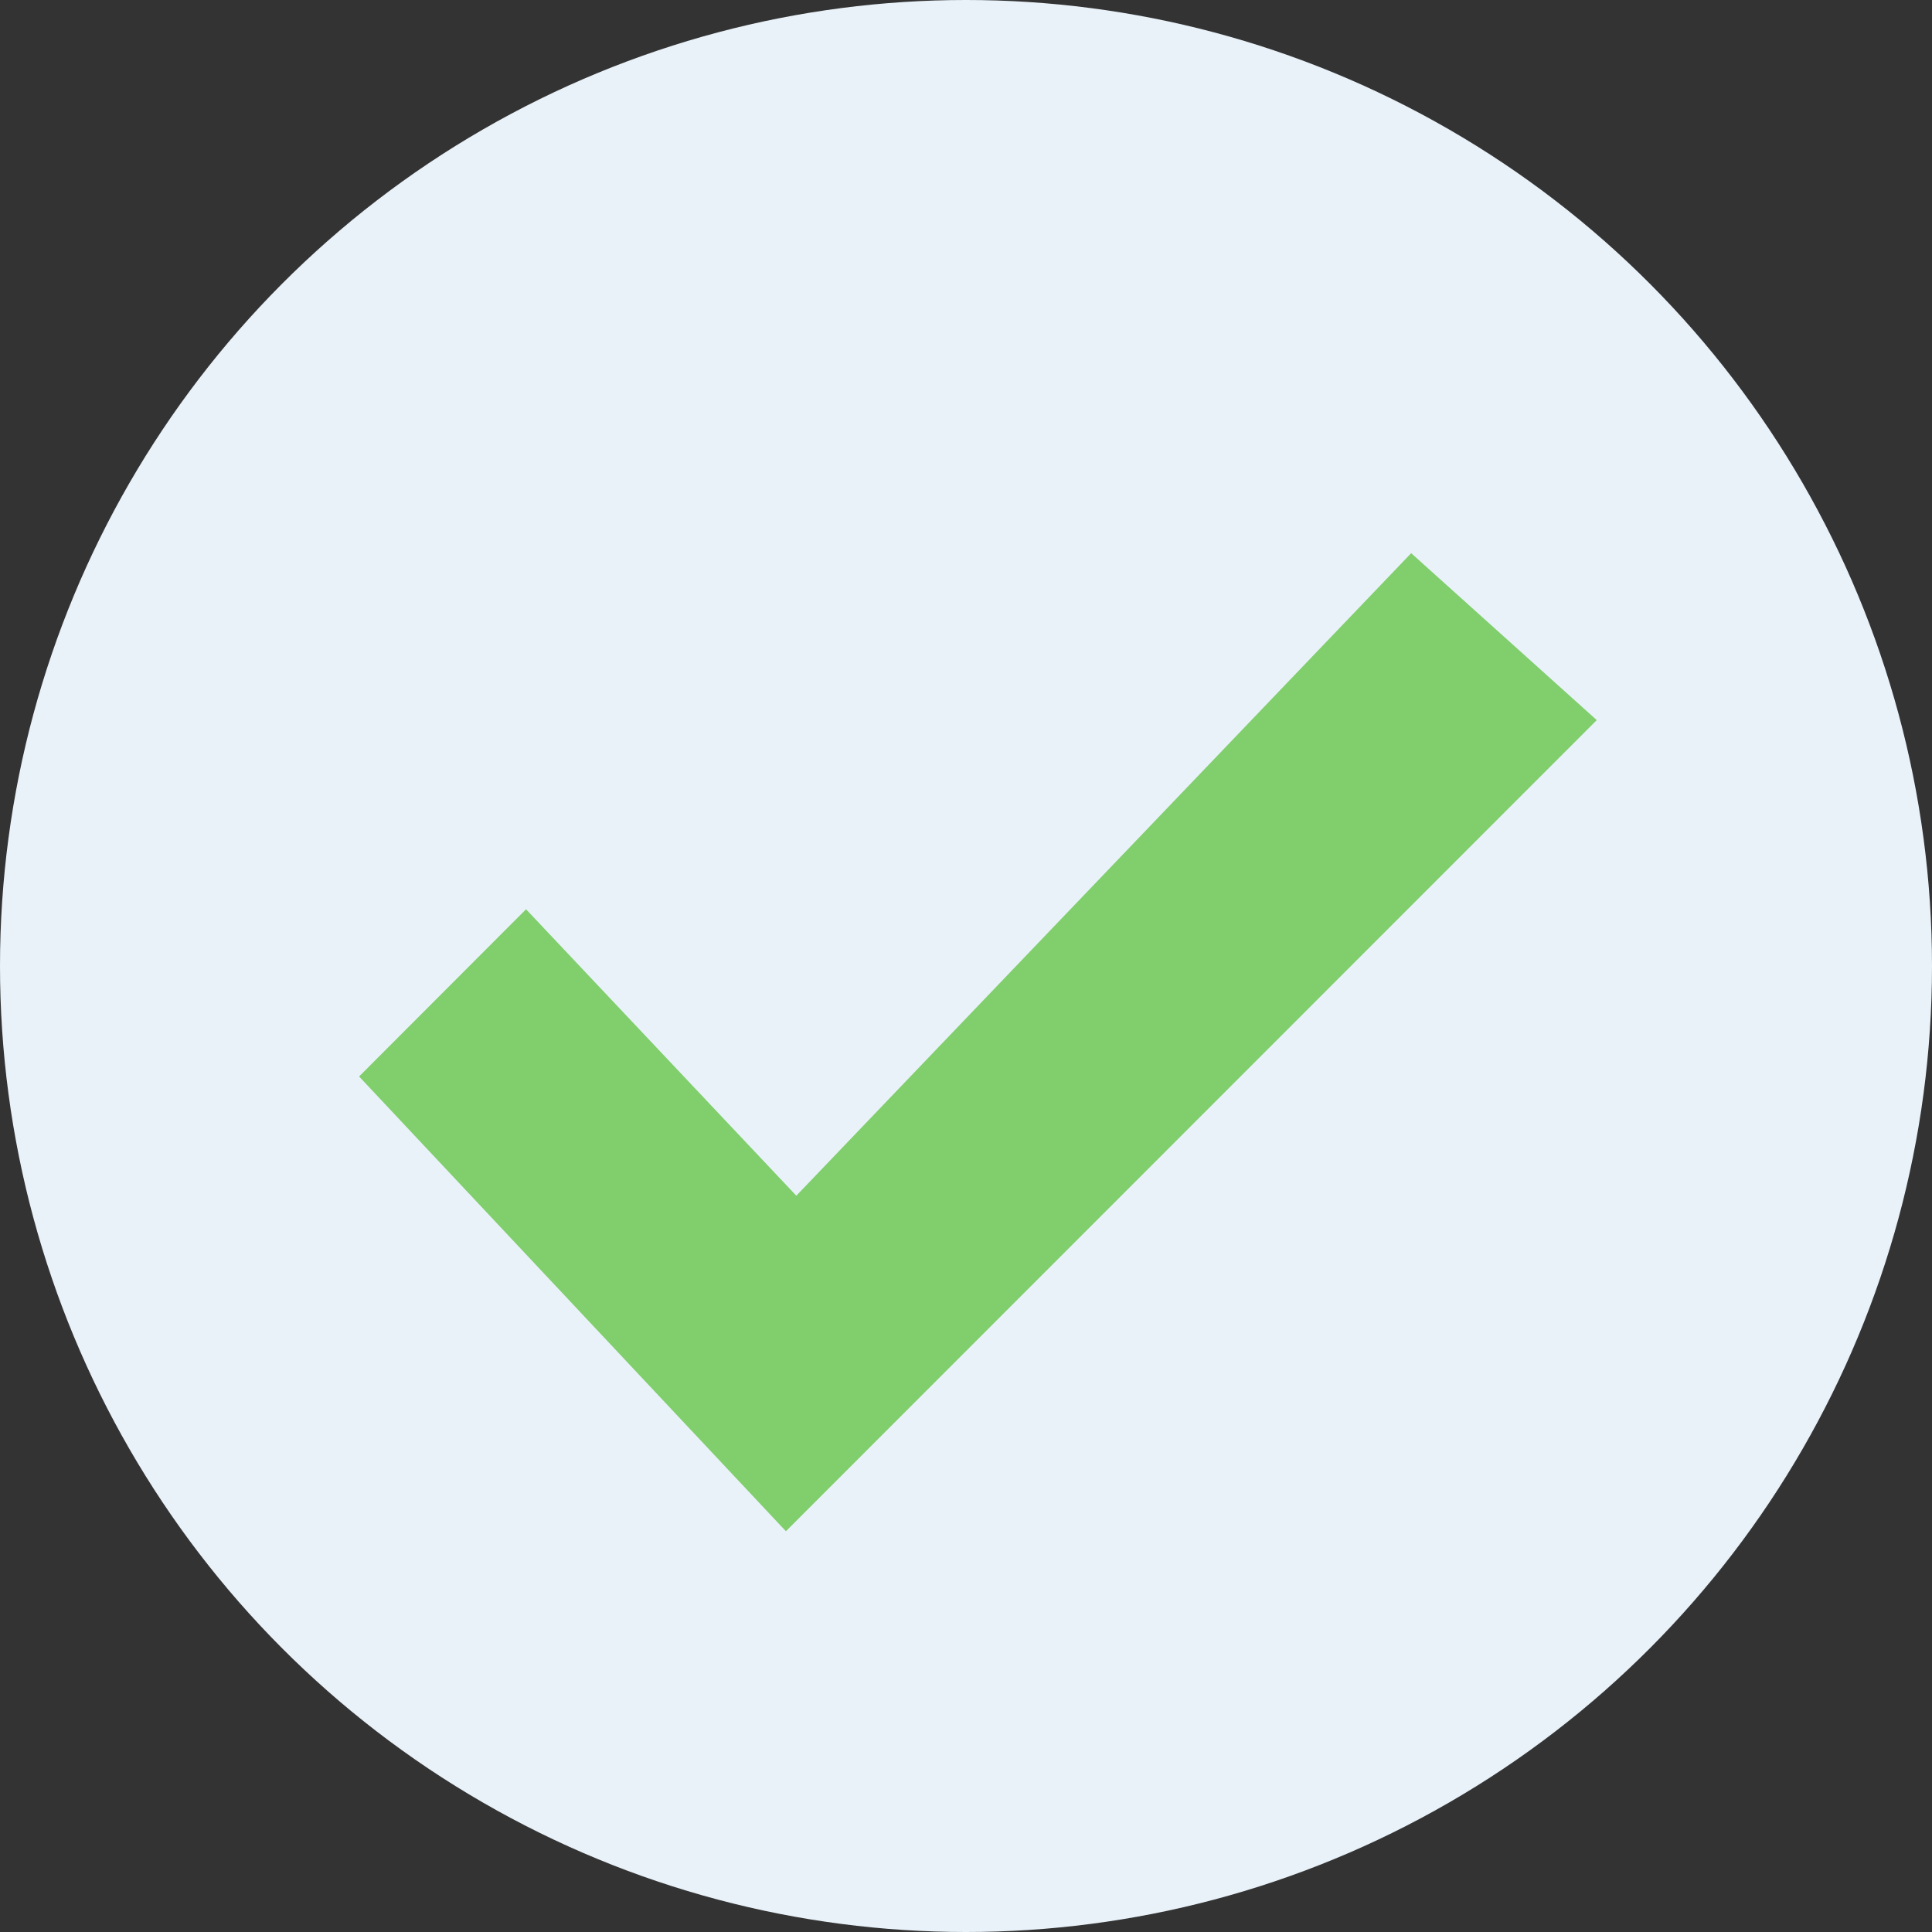
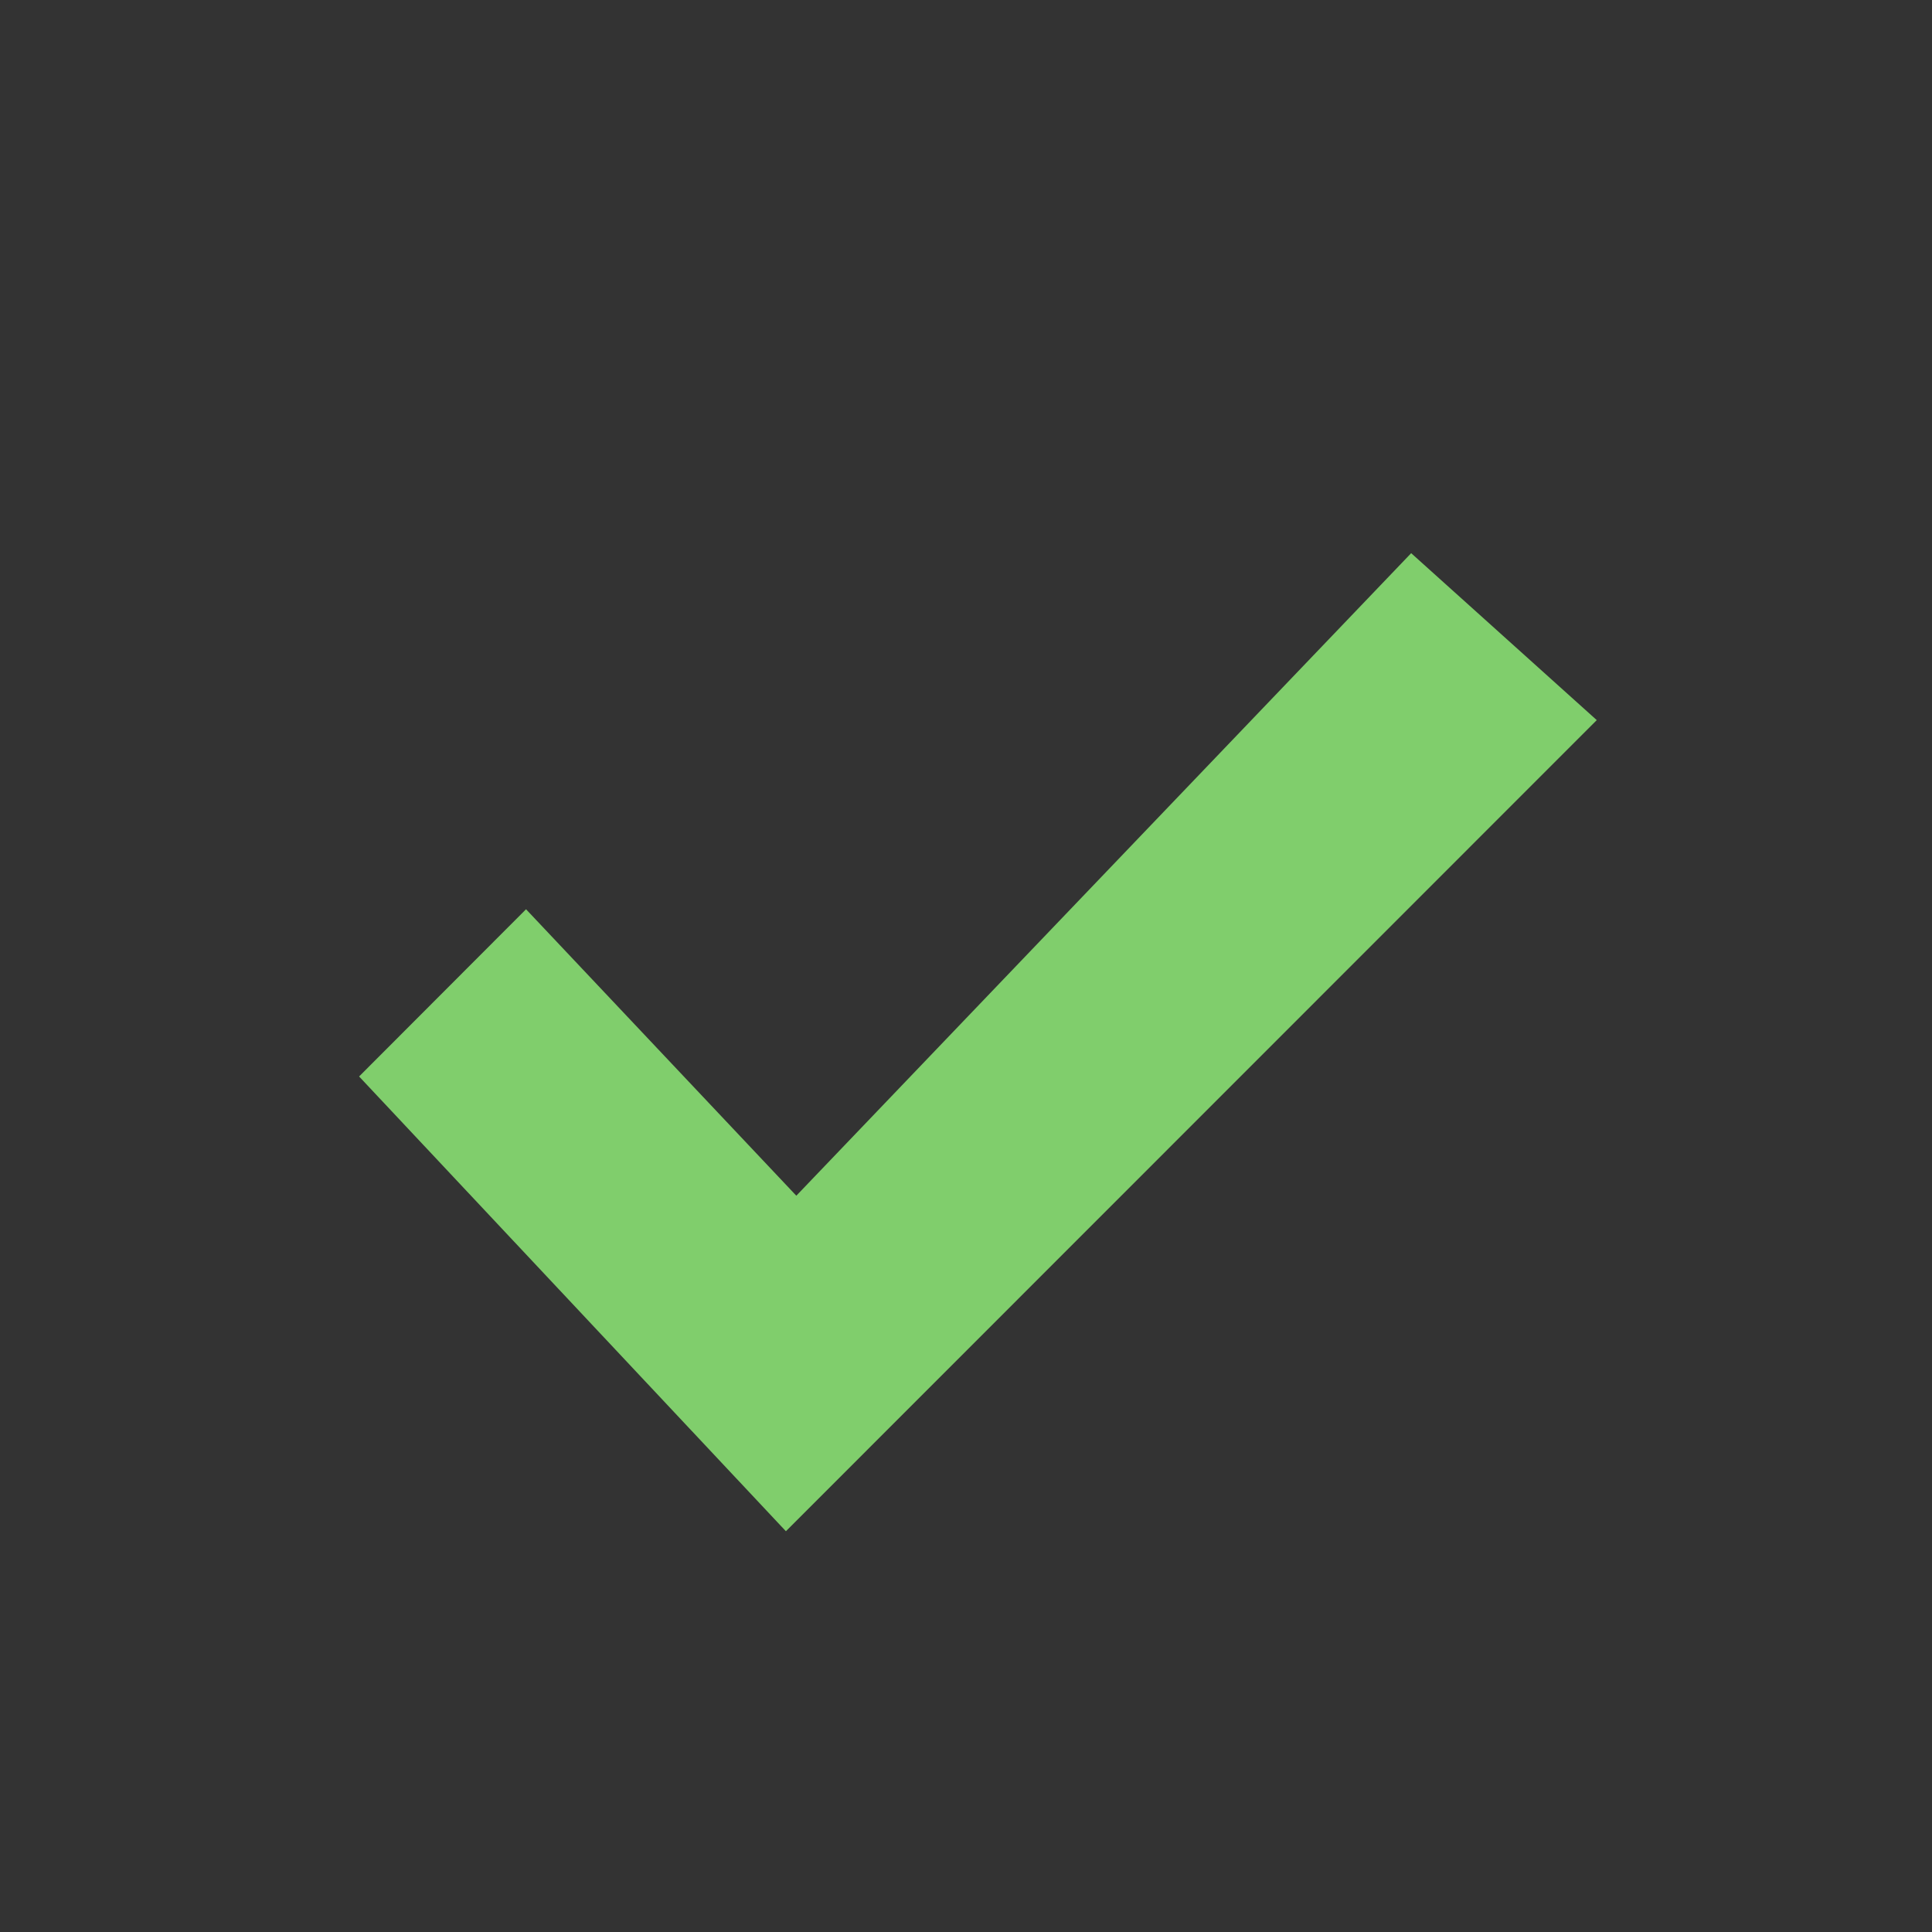
<svg xmlns="http://www.w3.org/2000/svg" viewBox="0 0 70.48 70.48">
  <rect x="0" y="0" width="70.48" height="70.48" fill="#333333" stroke="none" />
  <defs>
    <style>.cls-1{fill:#e9f2f9;}.cls-2{fill:#80ce6c;}</style>
  </defs>
  <title>Recurso 27</title>
  <g id="Capa_2" data-name="Capa 2">
    <g id="Capa_1-2" data-name="Capa 1">
-       <circle class="cls-1" cx="35.24" cy="35.24" r="35.24" />
      <polygon class="cls-2" points="58.25 26.27 28.67 55.86 13.1 39.27 19.19 33.17 29.05 43.62 51.48 20.18 58.25 26.27" />
    </g>
  </g>
</svg>